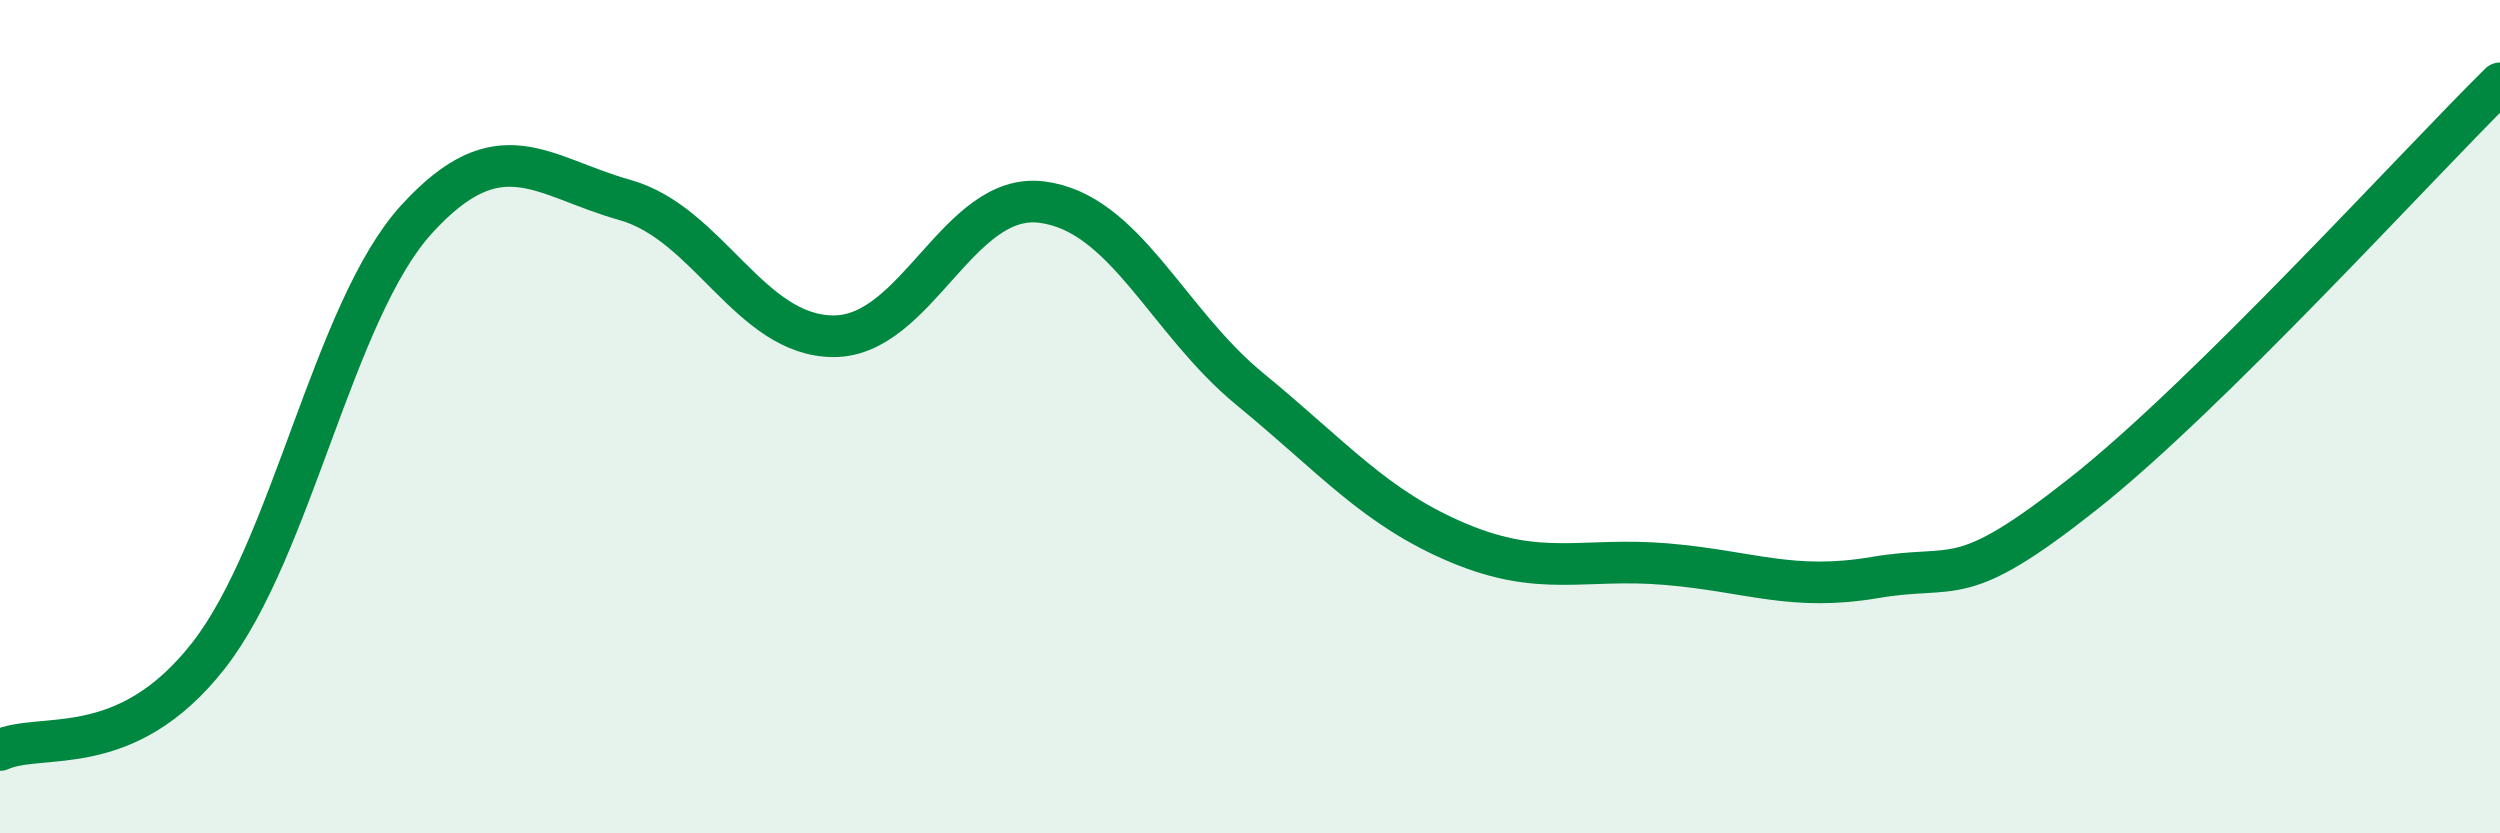
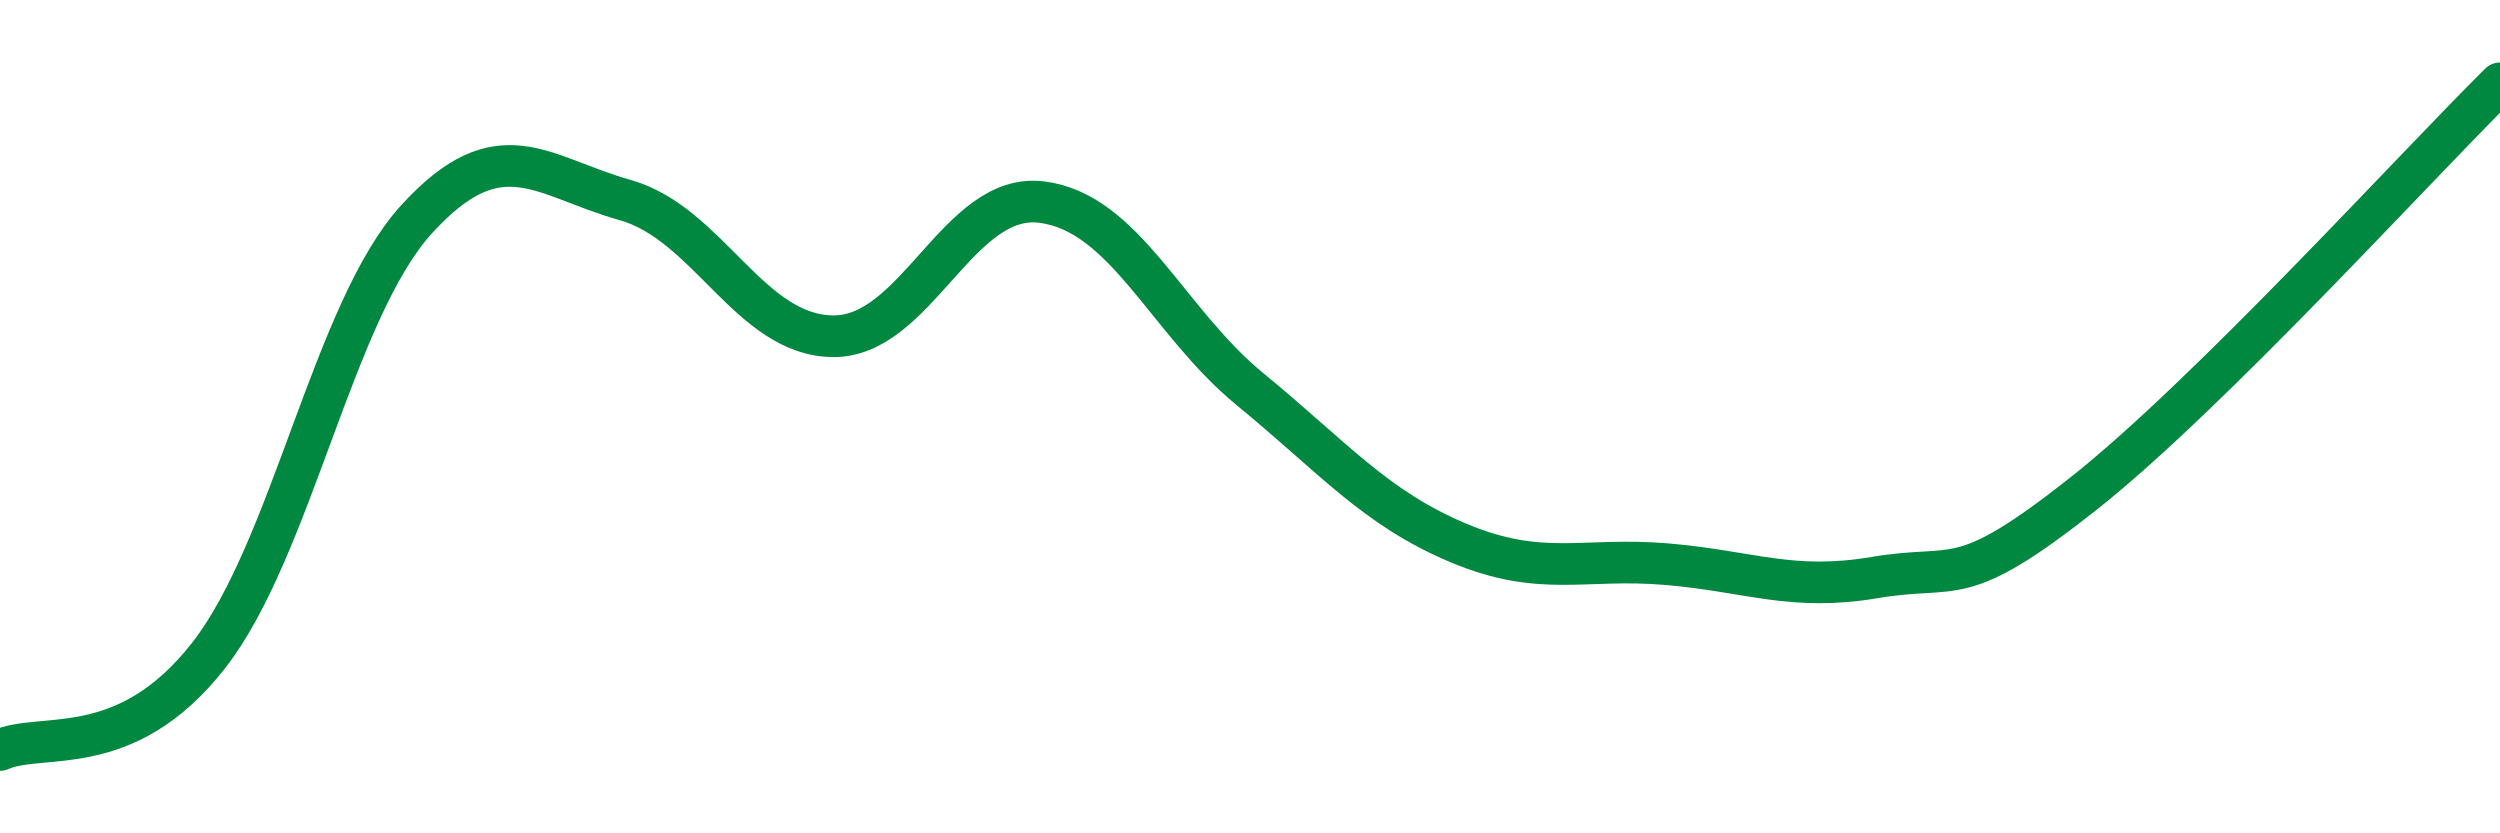
<svg xmlns="http://www.w3.org/2000/svg" width="60" height="20" viewBox="0 0 60 20">
-   <path d="M 0,18 C 1,17.55 3,18.29 5,15.74 C 7,13.19 8,7.45 10,5.26 C 12,3.07 13,4.24 15,4.8 C 17,5.36 18,8.06 20,8.07 C 22,8.08 23,4.6 25,4.85 C 27,5.1 28,7.7 30,9.34 C 32,10.98 33,12.19 35,13.03 C 37,13.87 38,13.37 40,13.54 C 42,13.71 43,14.2 45,13.86 C 47,13.52 47,14.22 50,11.85 C 53,9.48 58,3.97 60,2L60 20L0 20Z" fill="#008740" opacity="0.1" stroke-linecap="round" stroke-linejoin="round" />
  <path d="M 0,18 C 1,17.55 3,18.29 5,15.74 C 7,13.19 8,7.45 10,5.26 C 12,3.07 13,4.24 15,4.8 C 17,5.36 18,8.06 20,8.07 C 22,8.08 23,4.6 25,4.85 C 27,5.1 28,7.7 30,9.34 C 32,10.98 33,12.19 35,13.03 C 37,13.87 38,13.37 40,13.54 C 42,13.71 43,14.2 45,13.86 C 47,13.52 47,14.22 50,11.85 C 53,9.48 58,3.97 60,2" stroke="#008740" stroke-width="1" fill="none" stroke-linecap="round" stroke-linejoin="round" />
</svg>